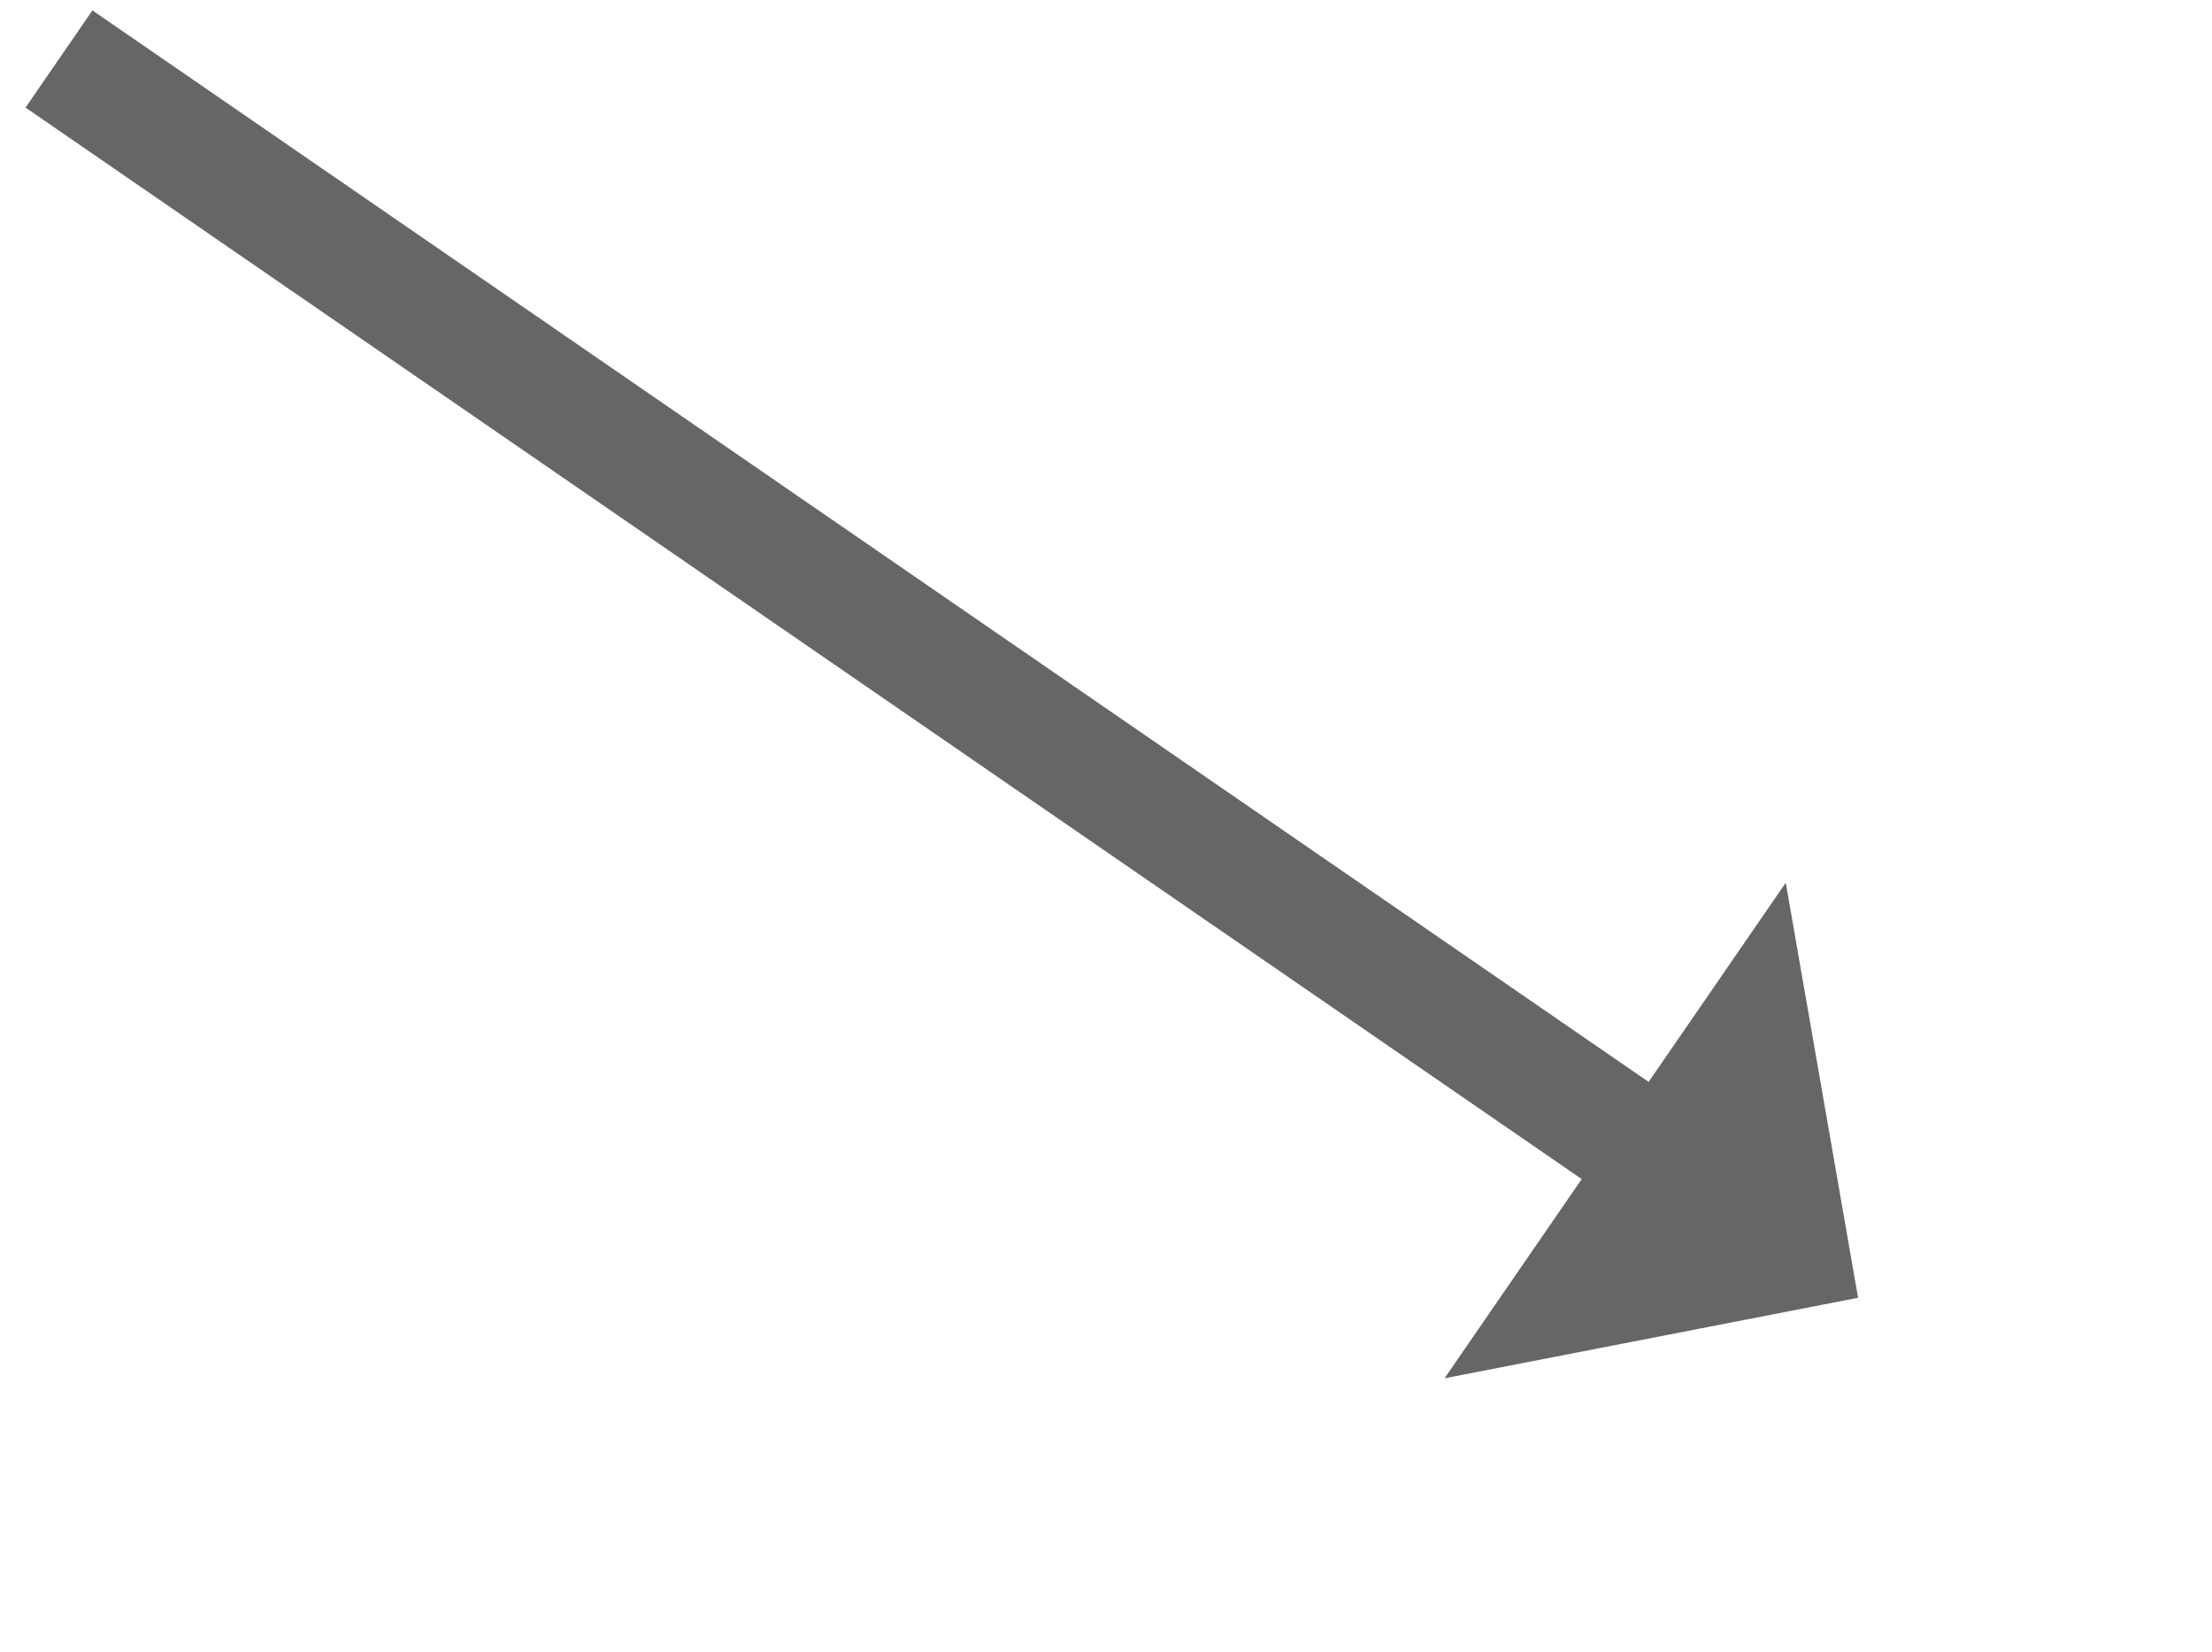
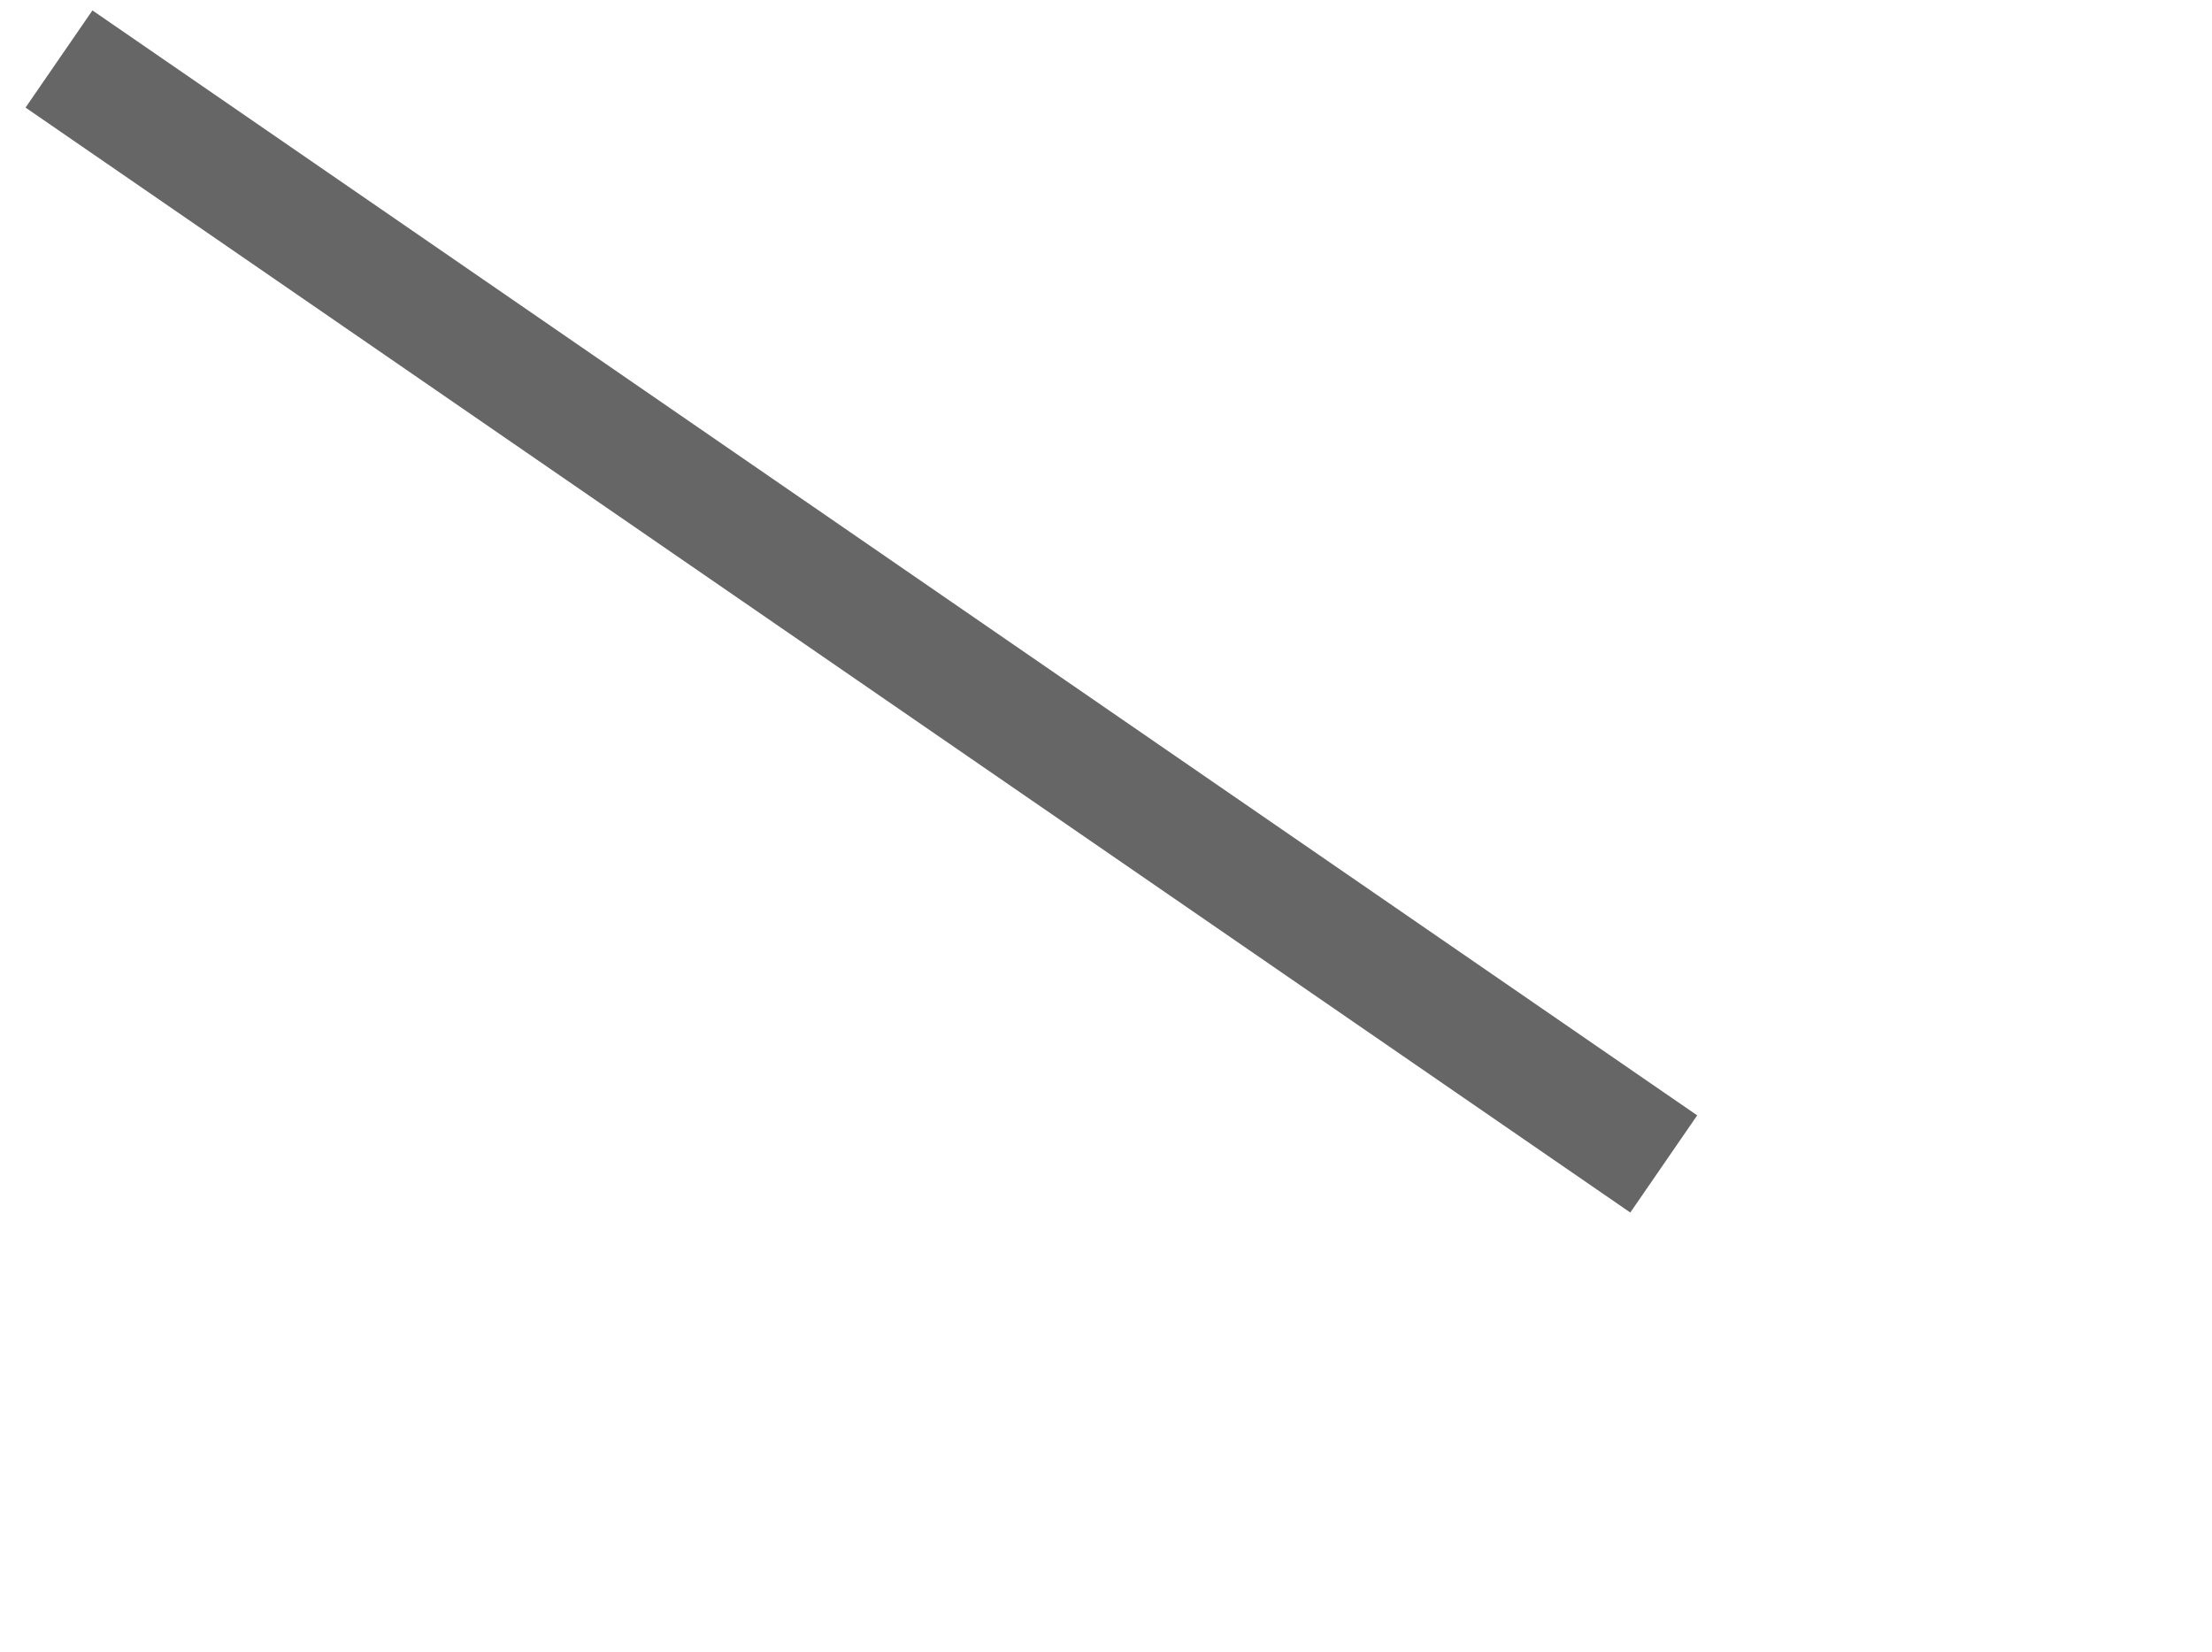
<svg xmlns="http://www.w3.org/2000/svg" version="1.1" width="75px" height="56px">
  <g transform="matrix(1 0 0 1 -851 -5536 )">
    <path d="M 0 0  L 54.411 37.463  " stroke-width="4" stroke="#666666" fill="none" transform="matrix(1 0 0 1 853 5538 )" />
-     <path d="M 46.979 44.73  L 61 42  L 58.548 27.928  L 46.979 44.73  Z " fill-rule="nonzero" fill="#666666" stroke="none" transform="matrix(1 0 0 1 853 5538 )" />
  </g>
</svg>